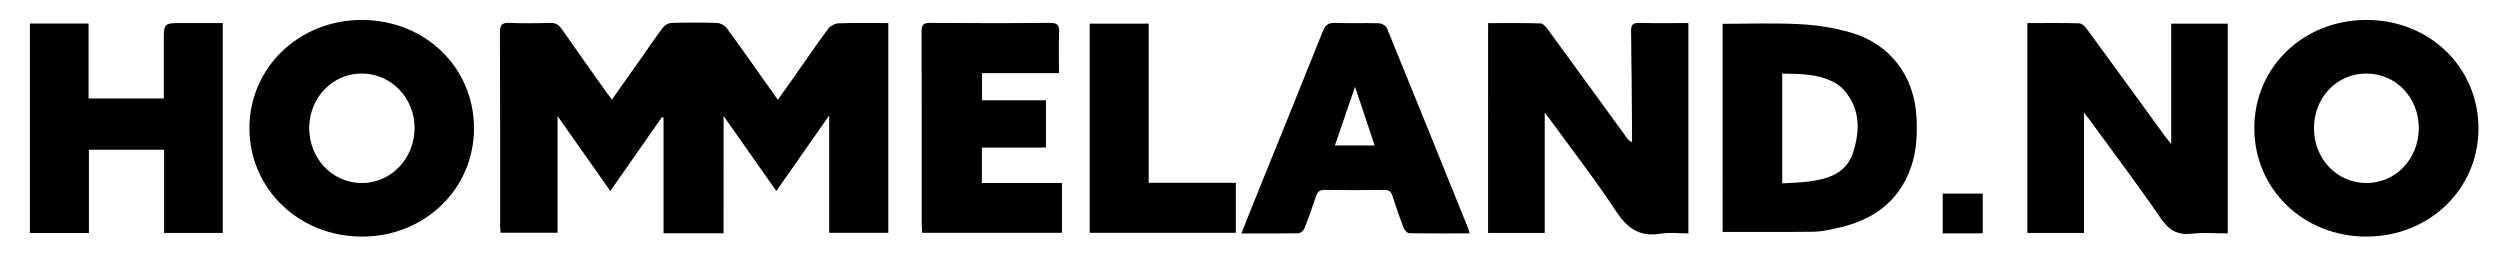
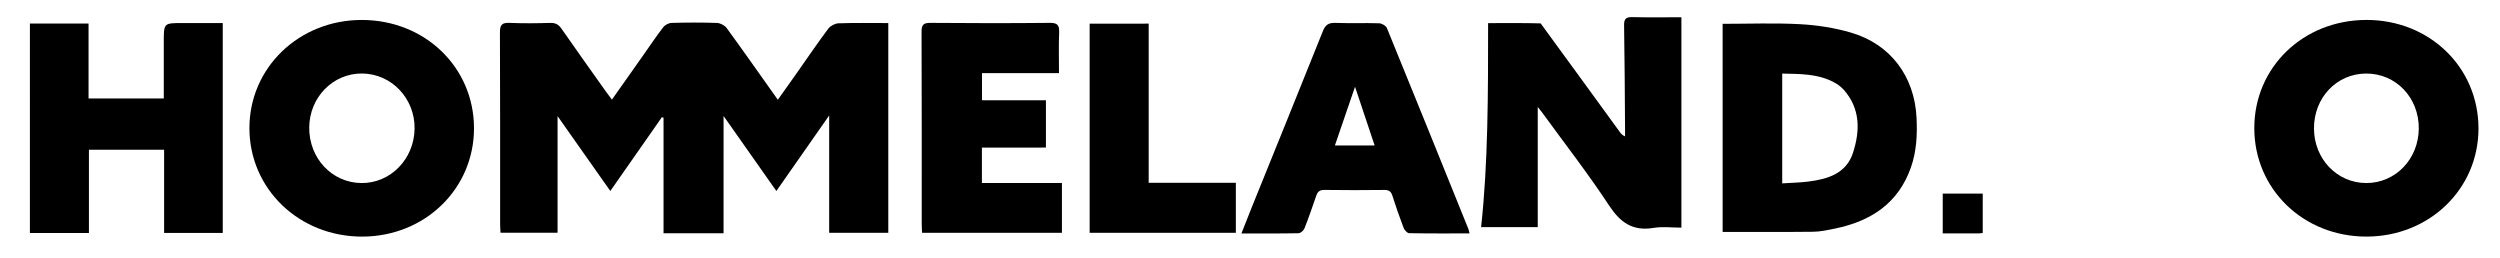
<svg xmlns="http://www.w3.org/2000/svg" version="1.1" id="Layer_1" x="0px" y="0px" width="250.796px" height="25.928px" viewBox="0 0 250.796 25.928" style="enable-background:new 0 0 250.796 25.928;" xml:space="preserve">
  <g>
    <path d="M72.586,23.4c-2.082,0-4.004,0-6.021,0c0-3.882,0-7.738,0-11.594c-0.055-0.016-0.11-0.033-0.165-0.049   c-1.696,2.426-3.391,4.852-5.174,7.403c-1.778-2.524-3.495-4.963-5.292-7.513c0,3.962,0,7.797,0,11.702   c-1.911,0-3.787,0-5.723,0c-0.014-0.292-0.038-0.556-0.038-0.822c-0.002-6.432,0.011-12.864-0.02-19.296   C50.151,2.46,50.39,2.265,51.124,2.296c1.355,0.056,2.714,0.042,4.07,0.002c0.524-0.015,0.838,0.156,1.134,0.581   c1.486,2.138,3.001,4.255,4.508,6.378c0.155,0.218,0.32,0.43,0.55,0.737c1.051-1.489,2.059-2.916,3.066-4.343   c0.688-0.975,1.351-1.969,2.076-2.915c0.178-0.232,0.554-0.43,0.844-0.438c1.519-0.043,3.04-0.051,4.558,0.004   c0.335,0.012,0.772,0.243,0.97,0.514c1.709,2.343,3.374,4.717,5.129,7.191c0.602-0.847,1.16-1.626,1.712-2.409   c1.109-1.574,2.192-3.167,3.34-4.711c0.214-0.288,0.678-0.536,1.036-0.549c1.647-0.058,3.298-0.025,4.995-0.025   c0,7.048,0,14.011,0,21.04c-1.946,0-3.905,0-5.931,0c0-3.858,0-7.692,0-11.768c-1.83,2.617-3.525,5.041-5.298,7.576   c-1.778-2.526-3.485-4.953-5.296-7.526C72.586,15.632,72.586,19.483,72.586,23.4z" />
-     <path d="M149.284,2.319c1.811,0,3.543-0.023,5.272,0.027c0.242,0.007,0.523,0.338,0.701,0.582   c2.659,3.631,5.304,7.272,7.952,10.911c0.109,0.149,0.222,0.296,0.514,0.424c0-0.297,0.002-0.594-0-0.891   c-0.027-3.418-0.038-6.836-0.096-10.253c-0.011-0.659,0.201-0.834,0.831-0.819   c1.62,0.038,3.241,0.013,4.919,0.013c0,7.053,0,14.01,0,21.106c-0.931,0-1.888-0.126-2.799,0.025   c-2.091,0.347-3.329-0.534-4.464-2.26c-2.098-3.19-4.452-6.212-6.7-9.304   c-0.103-0.142-0.217-0.276-0.449-0.571c0,4.136,0,8.075,0,12.061c-1.926,0-3.78,0-5.682,0   C149.284,16.366,149.284,9.406,149.284,2.319z" />
-     <path d="M203.382,2.314c1.782,0,3.487-0.022,5.191,0.024c0.254,0.007,0.566,0.284,0.738,0.519   c2.647,3.608,5.275,7.231,7.909,10.849c0.152,0.208,0.319,0.405,0.592,0.751c0-4.132,0-8.076,0-12.082   c1.912,0,3.766,0,5.671,0c0,6.991,0,13.953,0,21.042c-1.205,0-2.427-0.107-3.621,0.028   c-1.439,0.163-2.291-0.366-3.106-1.555c-2.285-3.332-4.721-6.56-7.098-9.828   c-0.152-0.208-0.318-0.406-0.595-0.758c0,4.126,0,8.068,0,12.062c-1.928,0-3.782,0-5.68,0   C203.382,16.363,203.382,9.399,203.382,2.314z" />
+     <path d="M149.284,2.319c1.811,0,3.543-0.023,5.272,0.027c2.659,3.631,5.304,7.272,7.952,10.911c0.109,0.149,0.222,0.296,0.514,0.424c0-0.297,0.002-0.594-0-0.891   c-0.027-3.418-0.038-6.836-0.096-10.253c-0.011-0.659,0.201-0.834,0.831-0.819   c1.62,0.038,3.241,0.013,4.919,0.013c0,7.053,0,14.01,0,21.106c-0.931,0-1.888-0.126-2.799,0.025   c-2.091,0.347-3.329-0.534-4.464-2.26c-2.098-3.19-4.452-6.212-6.7-9.304   c-0.103-0.142-0.217-0.276-0.449-0.571c0,4.136,0,8.075,0,12.061c-1.926,0-3.78,0-5.682,0   C149.284,16.366,149.284,9.406,149.284,2.319z" />
    <path d="M248.637,12.898c-0.005,6.075-4.942,10.834-11.239,10.836c-6.337,0.002-11.26-4.769-11.25-10.903   C226.158,6.737,231.06,2.013,237.385,2C243.722,1.987,248.642,6.753,248.637,12.898z M232.134,12.875   c0.002,3.065,2.315,5.483,5.247,5.487c2.931,0.004,5.248-2.402,5.268-5.47c0.02-3.107-2.306-5.531-5.291-5.514   C234.41,7.395,232.132,9.792,232.134,12.875z" />
    <path d="M172.811,2.39c2.619,0,5.195-0.102,7.759,0.036c1.714,0.092,3.457,0.361,5.103,0.841   c3.976,1.159,6.385,4.386,6.591,8.528c0.084,1.689,0.007,3.362-0.555,4.976c-1.266,3.633-4.033,5.423-7.635,6.161   c-0.715,0.146-1.443,0.309-2.167,0.318c-3.008,0.035-6.016,0.015-9.095,0.015   C172.811,16.401,172.811,9.42,172.811,2.39z M178.789,18.395c0.916-0.061,1.778-0.074,2.628-0.182   c1.954-0.249,3.805-0.8,4.482-2.914c0.704-2.196,0.732-4.387-0.915-6.27c-0.295-0.337-0.692-0.617-1.094-0.822   c-1.594-0.813-3.326-0.789-5.101-0.825C178.789,11.047,178.789,14.64,178.789,18.395z" />
    <path d="M47.551,12.835c0.019,6.089-4.916,10.889-11.207,10.901c-6.334,0.012-11.323-4.784-11.323-10.885   c0-6.06,4.973-10.848,11.267-10.849C42.612,2,47.532,6.733,47.551,12.835z M31.021,12.812   c-0.011,3.069,2.27,5.503,5.203,5.55c2.941,0.047,5.343-2.409,5.367-5.487c0.023-3.02-2.325-5.474-5.262-5.501   C33.4,7.347,31.032,9.772,31.021,12.812z" />
    <path d="M8.921,23.372c-2.032,0-3.944,0-5.921,0C3,16.363,3,9.386,3,2.36c1.963,0,3.875,0,5.883,0   c0,2.512,0,4.991,0,7.517c2.549,0,5.002,0,7.547,0c0-1.921-0-3.81,0-5.7c0-1.865,0-1.865,1.877-1.864   c1.325,0,2.649,0,4.039,0c0,7.046,0,14.024,0,21.055c-1.929,0-3.844,0-5.884,0c0-2.76,0-5.532,0-8.349   c-2.556,0-4.988,0-7.541,0C8.921,17.785,8.921,20.557,8.921,23.372z" />
    <path d="M147.422,23.416c-2.058,0-4.061,0.015-6.062-0.024c-0.192-0.004-0.466-0.309-0.551-0.531   c-0.406-1.06-0.779-2.135-1.123-3.216c-0.136-0.427-0.337-0.596-0.803-0.59   c-2.007,0.025-4.014,0.025-6.021-0.002c-0.466-0.006-0.679,0.171-0.819,0.584   c-0.375,1.101-0.757,2.2-1.185,3.281c-0.084,0.212-0.386,0.475-0.591,0.479   c-1.869,0.037-3.738,0.022-5.729,0.022c0.356-0.901,0.674-1.726,1.006-2.545c2.393-5.919,4.798-11.833,7.169-17.761   c0.253-0.631,0.583-0.84,1.251-0.816c1.463,0.052,2.929-0.008,4.392,0.039c0.271,0.009,0.681,0.247,0.777,0.481   c2.745,6.71,5.459,13.434,8.175,20.156C147.356,23.092,147.373,23.224,147.422,23.416z M135.934,8.704   c-0.719,2.096-1.365,3.98-2.02,5.89c1.38,0,2.654,0,3.988,0C137.254,12.655,136.633,10.796,135.934,8.704z" />
    <path d="M98.503,14.804c0,1.261,0,2.362,0,3.554c2.69,0,5.334,0,8.028,0c0,1.704,0,3.318,0,4.996   c-4.652,0-9.3,0-14.028,0c-0.013-0.289-0.037-0.578-0.037-0.867c-0.002-6.428,0.011-12.857-0.017-19.285   c-0.003-0.718,0.185-0.914,0.905-0.907c3.987,0.036,7.974,0.038,11.961-0.001c0.771-0.008,0.967,0.232,0.937,0.964   c-0.055,1.321-0.016,2.647-0.016,4.079c-2.603,0-5.135,0-7.724,0c0,0.956,0,1.803,0,2.719c2.133,0,4.239,0,6.414,0   c0,1.591,0,3.118,0,4.748C102.812,14.804,100.686,14.804,98.503,14.804z" />
    <path d="M115.234,2.371c0,5.344,0,10.603,0,15.968c2.927,0,5.811,0,8.744,0c0,1.72,0,3.336,0,5.016   c-4.863,0-9.731,0-14.667,0c0-6.965,0-13.943,0-20.983C111.264,2.371,113.2,2.371,115.234,2.371z" />
    <path d="M198.904,23.38c-0.185,0.014-0.341,0.035-0.497,0.035c-1.134,0.003-2.268,0.002-3.516,0.002   c0-0.697,0-1.336,0-1.975c0-0.649,0-1.298,0-2.021c1.339,0,2.647,0,4.013,0   C198.904,20.715,198.904,22.023,198.904,23.38z" />
  </g>
</svg>